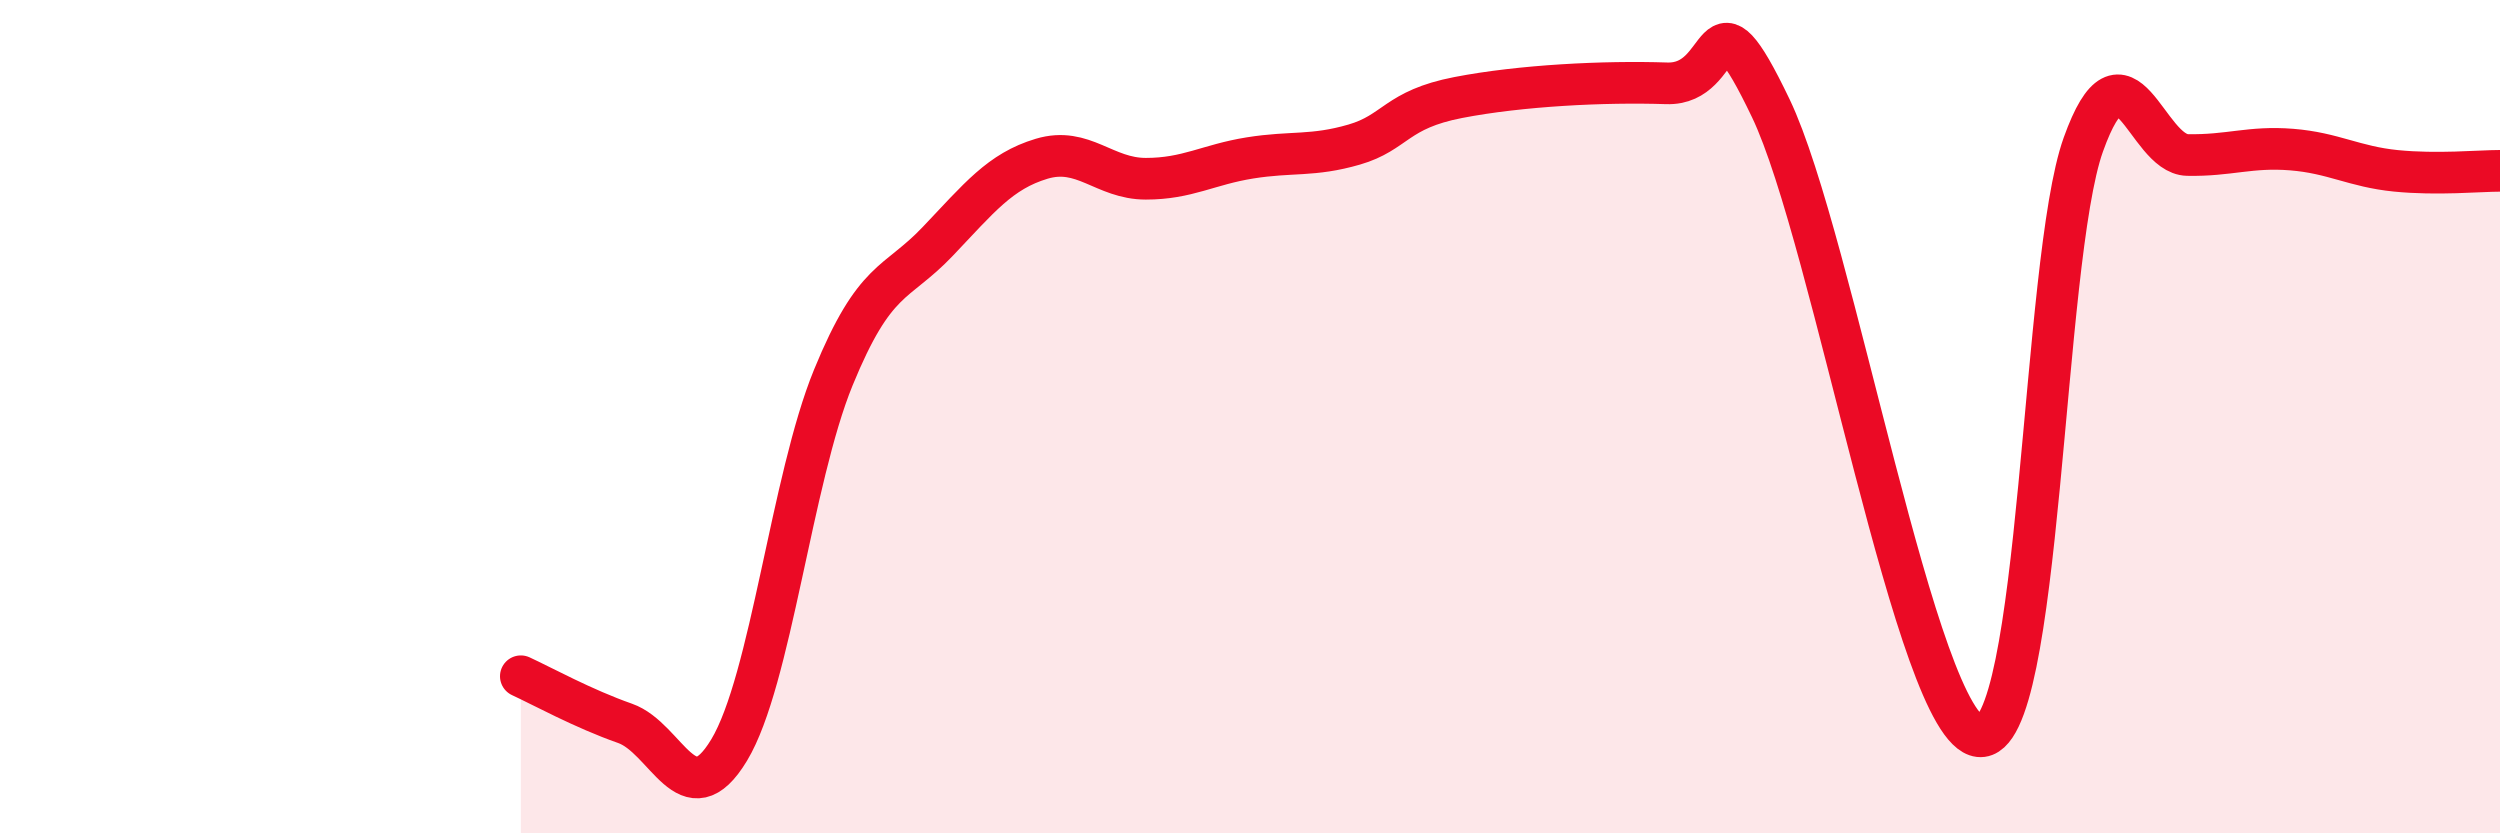
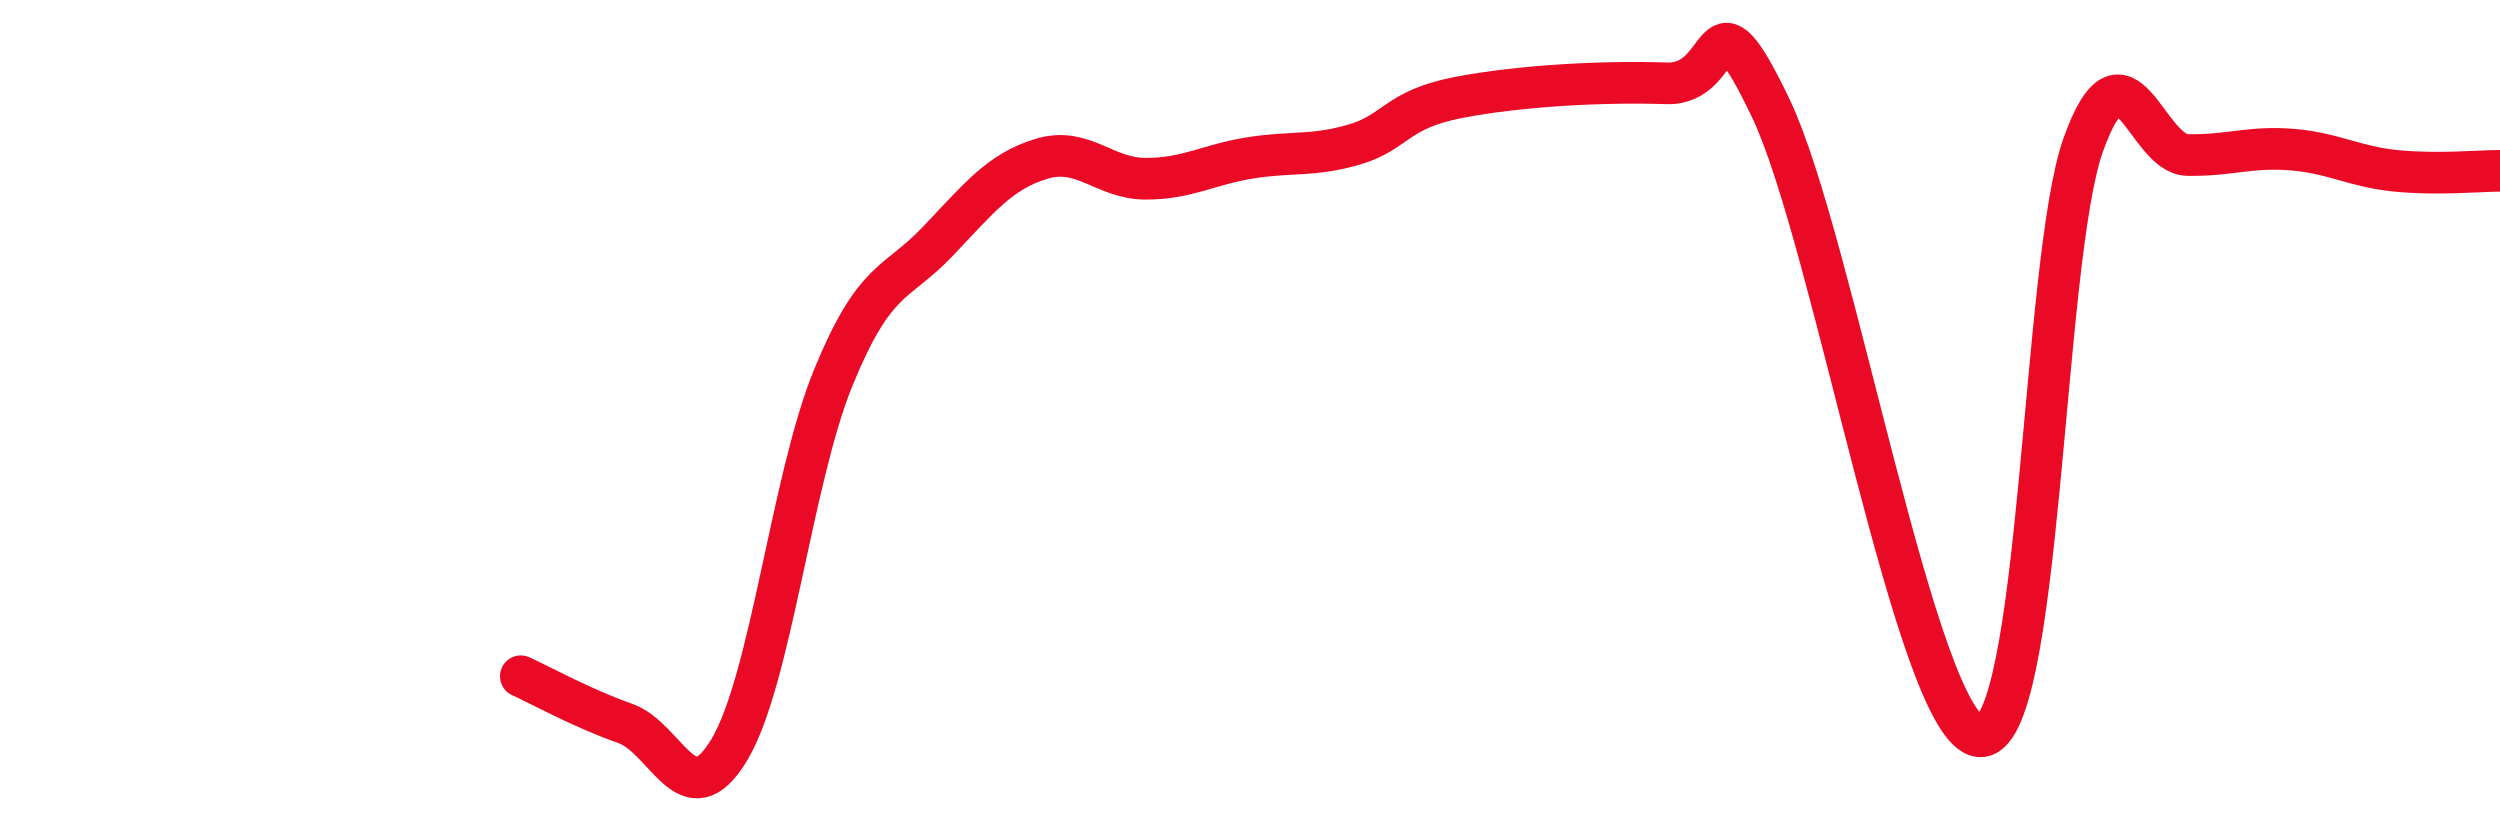
<svg xmlns="http://www.w3.org/2000/svg" width="60" height="20" viewBox="0 0 60 20">
-   <path d="M 12.5,16.23 C 13,16.46 14,17.01 15,17.36 C 16,17.71 16.5,19.66 17.5,18 C 18.5,16.34 19,11.5 20,9.06 C 21,6.62 21.5,6.85 22.5,5.8 C 23.5,4.75 24,4.11 25,3.81 C 26,3.51 26.5,4.29 27.5,4.29 C 28.5,4.29 29,3.95 30,3.79 C 31,3.63 31.5,3.76 32.5,3.47 C 33.5,3.18 33.5,2.63 35,2.34 C 36.5,2.05 38.5,1.95 40,2 C 41.5,2.05 41,-0.53 42.5,2.6 C 44,5.73 46,17.5 47.5,17.67 C 49,17.84 49,6.26 50,3.47 C 51,0.68 51.5,3.7 52.5,3.72 C 53.5,3.74 54,3.51 55,3.59 C 56,3.67 56.5,4 57.5,4.1 C 58.5,4.2 59.5,4.1 60,4.1L60 20L12.5 20Z" fill="#EB0A25" opacity="0.1" stroke-linecap="round" stroke-linejoin="round" />
  <path d="M 12.5,16.23 C 13,16.46 14,17.01 15,17.36 C 16,17.71 16.5,19.66 17.5,18 C 18.5,16.34 19,11.5 20,9.06 C 21,6.62 21.5,6.85 22.5,5.8 C 23.5,4.75 24,4.11 25,3.81 C 26,3.51 26.5,4.29 27.5,4.29 C 28.5,4.29 29,3.95 30,3.79 C 31,3.63 31.5,3.76 32.5,3.47 C 33.5,3.18 33.5,2.63 35,2.34 C 36.5,2.05 38.5,1.95 40,2 C 41.5,2.05 41,-0.53 42.5,2.6 C 44,5.73 46,17.5 47.5,17.67 C 49,17.84 49,6.26 50,3.47 C 51,0.68 51.5,3.7 52.5,3.72 C 53.5,3.74 54,3.51 55,3.59 C 56,3.67 56.5,4 57.5,4.1 C 58.5,4.2 59.5,4.1 60,4.1" stroke="#EB0A25" stroke-width="1" fill="none" stroke-linecap="round" stroke-linejoin="round" />
</svg>